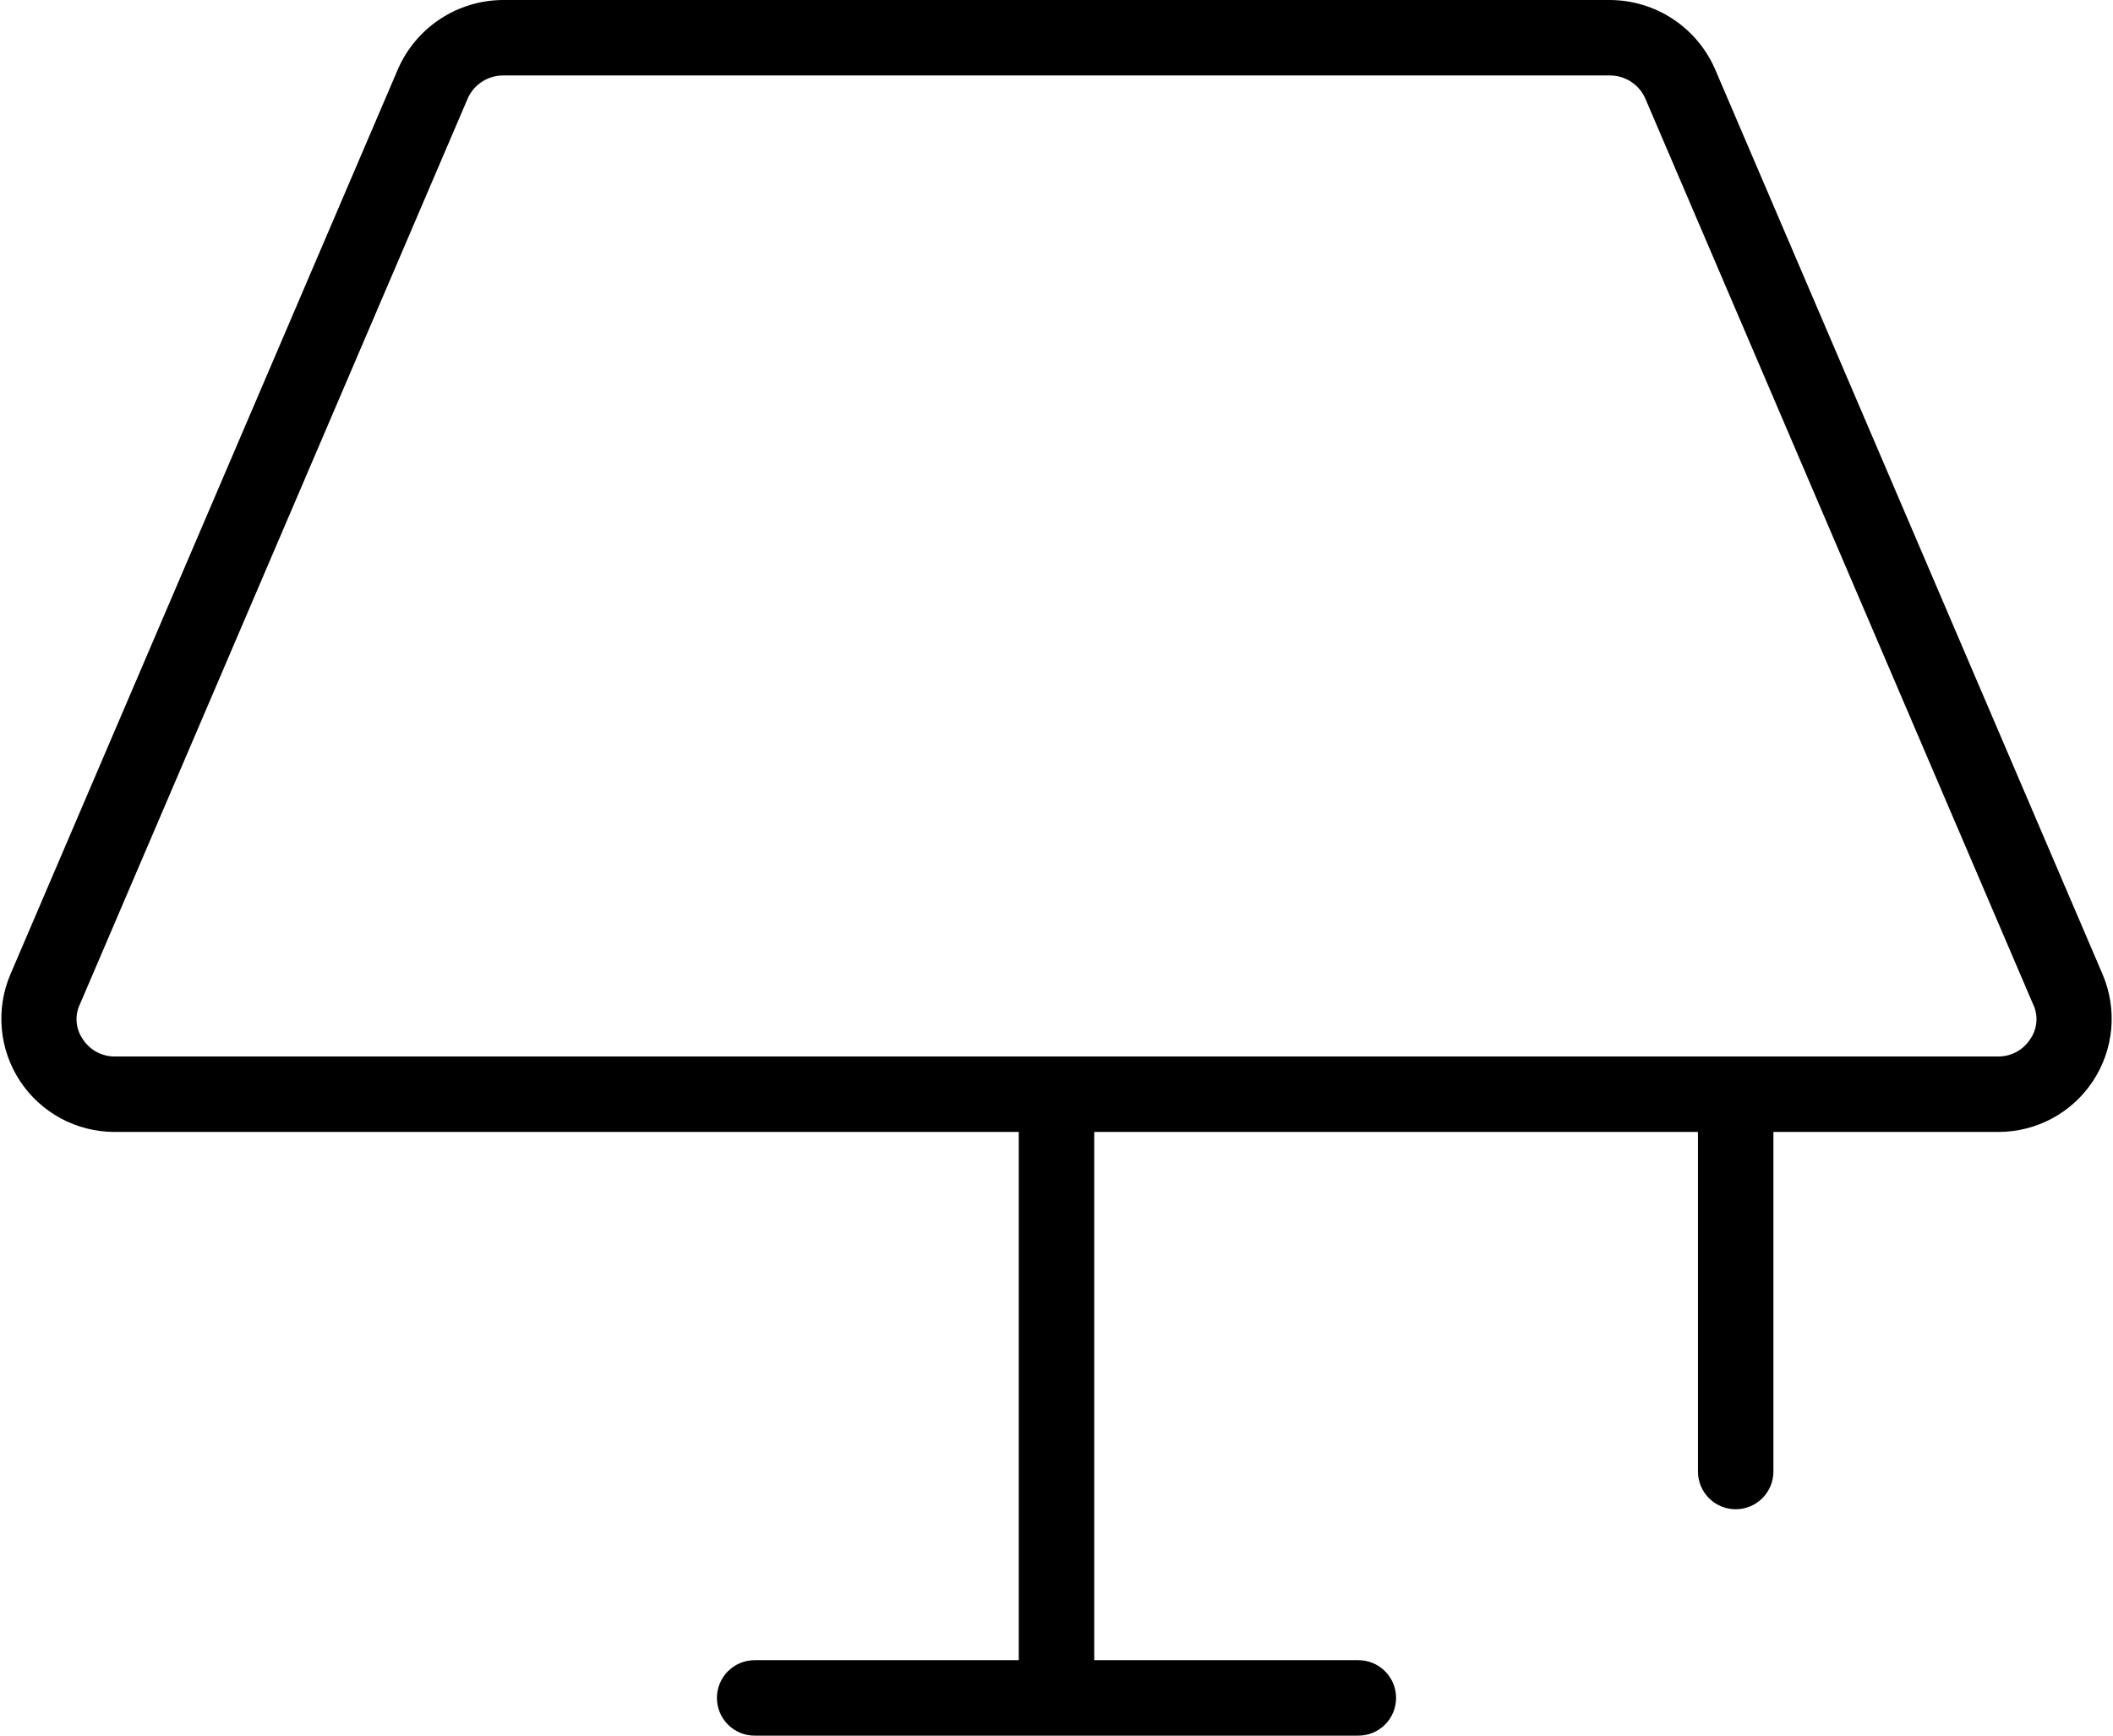
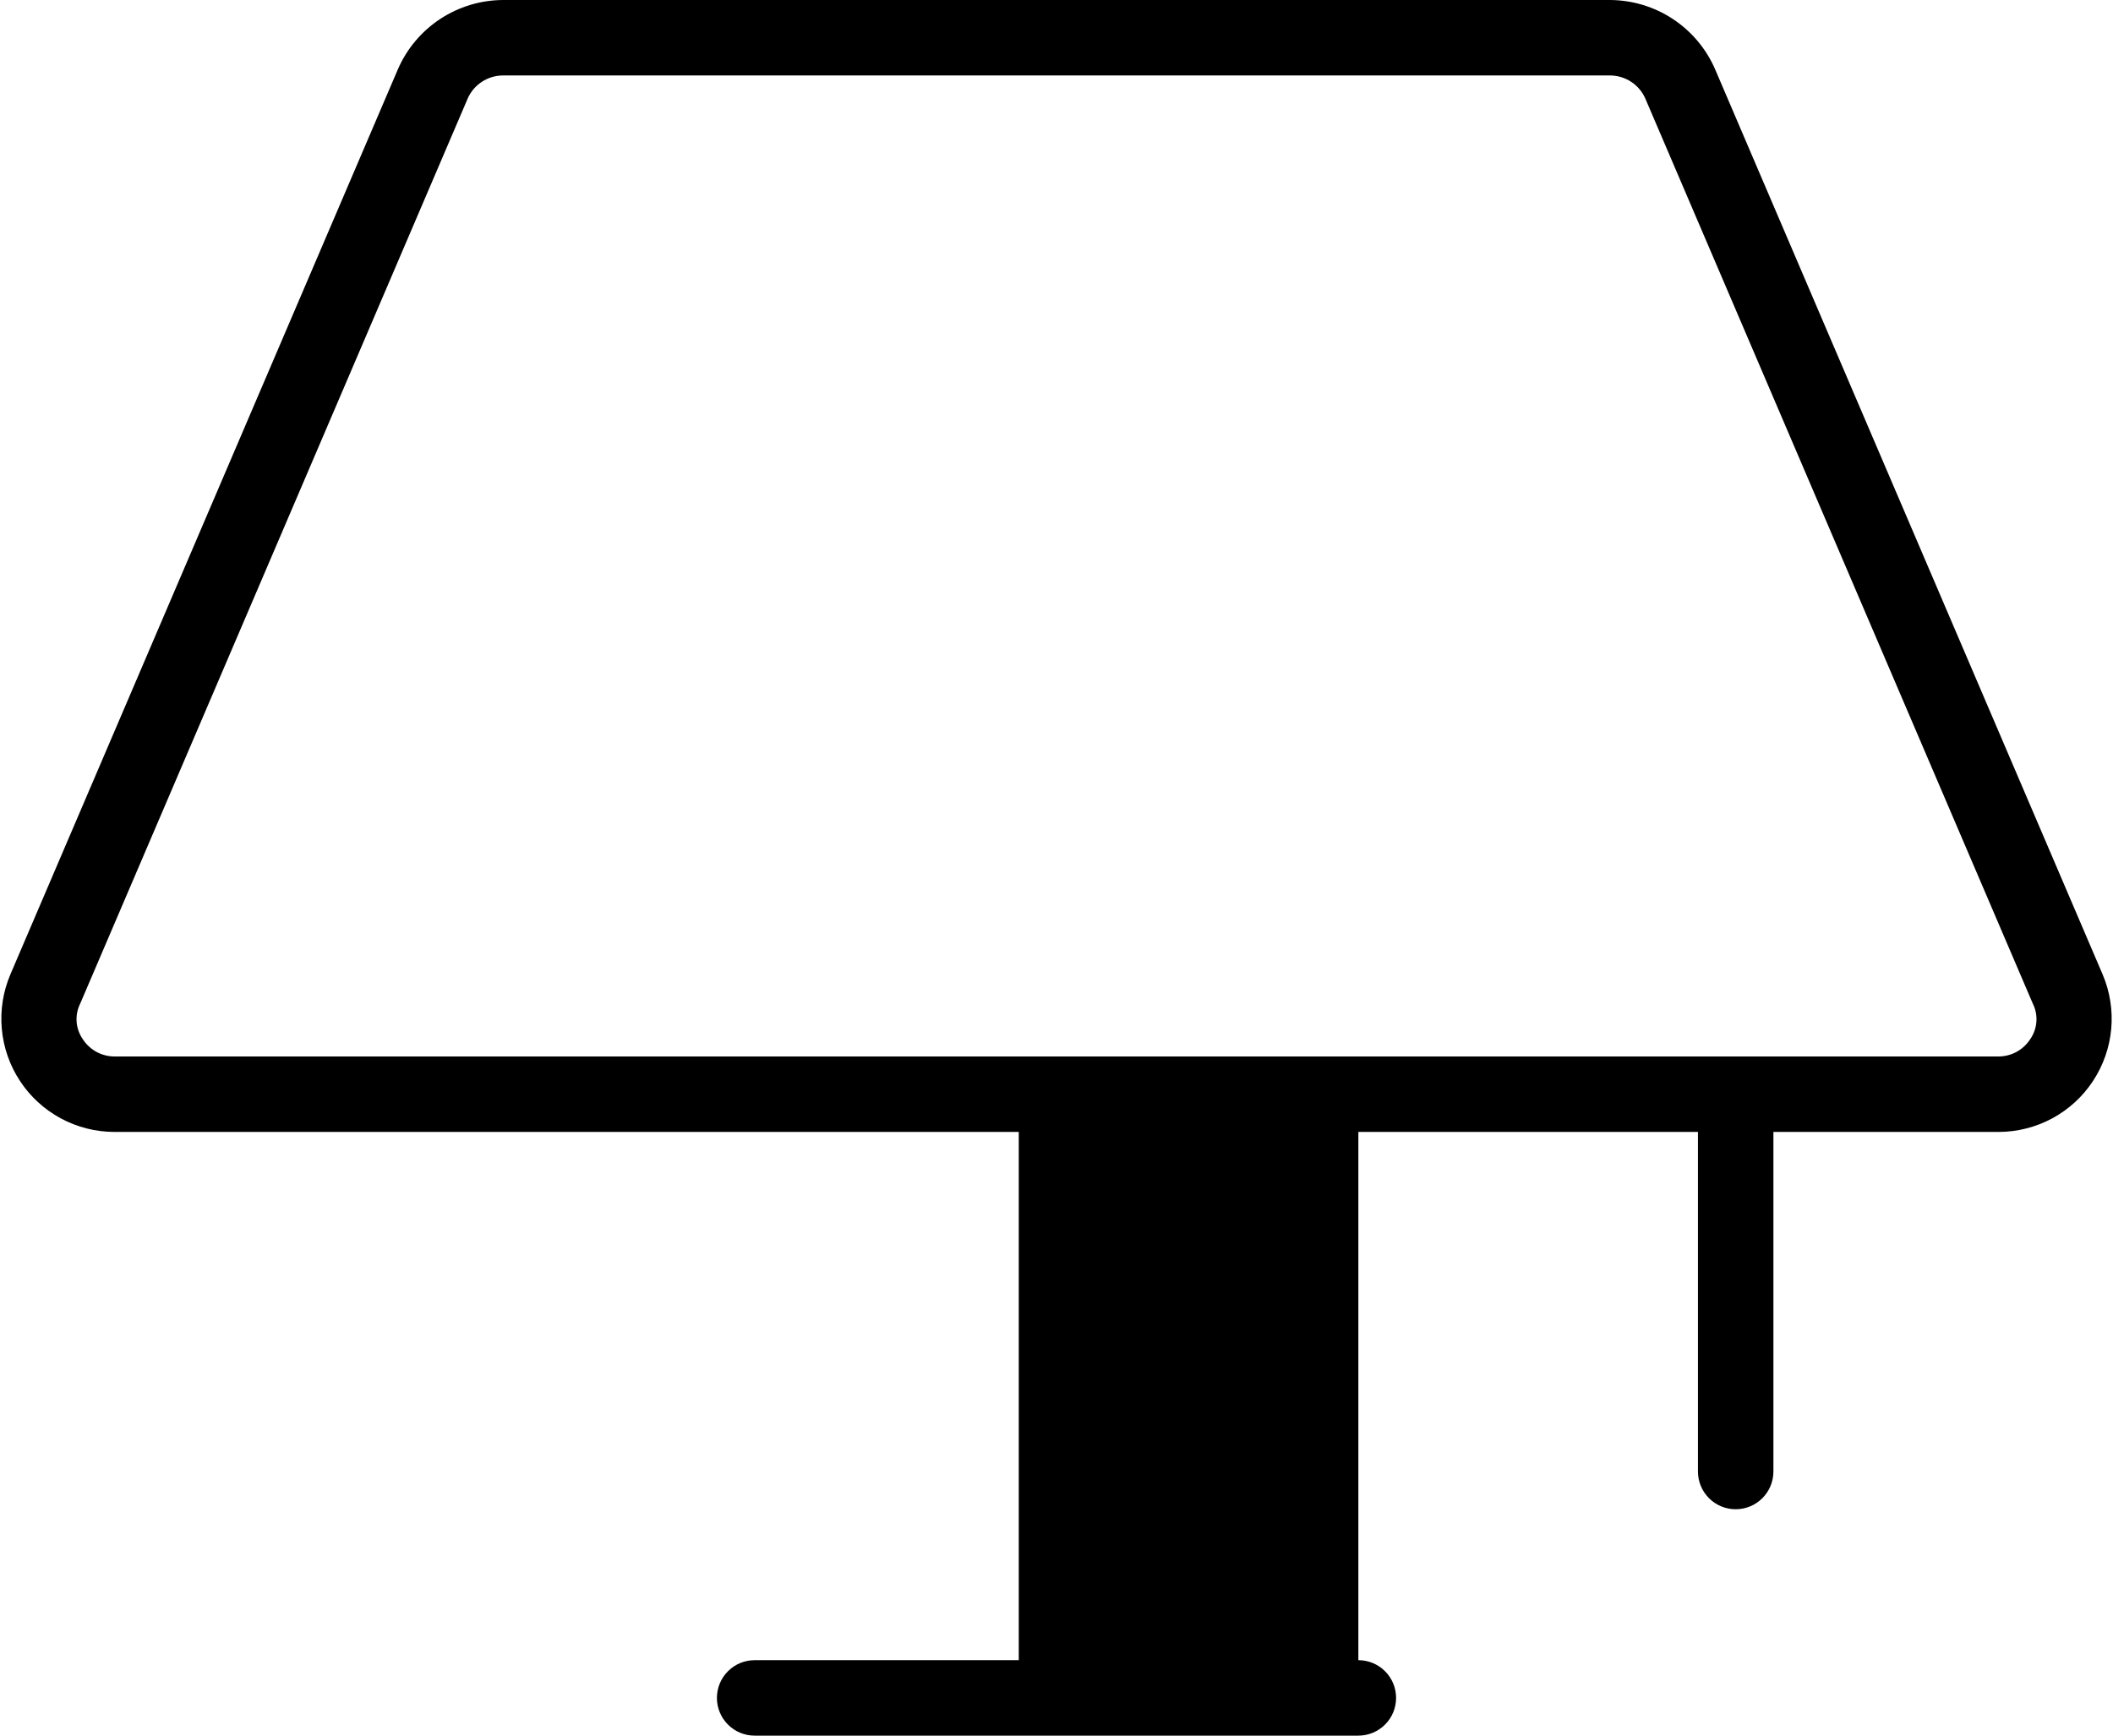
<svg xmlns="http://www.w3.org/2000/svg" width="56" height="46" viewBox="0 0 56 46" fill="none">
-   <path d="M55.725 25.825L45.45 1.825C45.213 1.285 44.825 0.826 44.333 0.502C43.84 0.178 43.264 0.004 42.675 0H13.325C12.736 0.004 12.16 0.178 11.667 0.502C11.175 0.826 10.787 1.285 10.55 1.825L0.275 25.825C0.081 26.28 0.003 26.777 0.048 27.27C0.092 27.763 0.258 28.237 0.53 28.65C0.802 29.064 1.173 29.403 1.608 29.639C2.043 29.874 2.53 29.998 3.025 30H27V44H20C19.735 44 19.48 44.105 19.293 44.293C19.105 44.48 19 44.735 19 45C19 45.265 19.105 45.52 19.293 45.707C19.48 45.895 19.735 46 20 46H36C36.265 46 36.52 45.895 36.707 45.707C36.895 45.52 37 45.265 37 45C37 44.735 36.895 44.48 36.707 44.293C36.52 44.105 36.265 44 36 44H29V30H45V39C45 39.265 45.105 39.52 45.293 39.707C45.48 39.895 45.735 40 46 40C46.265 40 46.52 39.895 46.707 39.707C46.895 39.52 47 39.265 47 39V30H52.975C53.47 29.998 53.957 29.874 54.392 29.639C54.828 29.403 55.198 29.064 55.47 28.65C55.742 28.237 55.908 27.763 55.953 27.27C55.997 26.777 55.919 26.28 55.725 25.825ZM53.8 27.55C53.71 27.687 53.588 27.799 53.444 27.878C53.3 27.956 53.139 27.998 52.975 28H3.025C2.861 27.998 2.7 27.956 2.556 27.878C2.413 27.799 2.29 27.687 2.2 27.55C2.103 27.413 2.044 27.253 2.031 27.085C2.018 26.918 2.05 26.75 2.125 26.6L12.4 2.6C12.481 2.422 12.611 2.271 12.775 2.165C12.939 2.059 13.13 2.001 13.325 2H42.675C42.87 2.001 43.061 2.059 43.225 2.165C43.389 2.271 43.519 2.422 43.6 2.6L53.875 26.6C53.95 26.75 53.983 26.918 53.969 27.085C53.956 27.253 53.898 27.413 53.8 27.55Z" fill="#000000" />
+   <path d="M55.725 25.825L45.45 1.825C45.213 1.285 44.825 0.826 44.333 0.502C43.84 0.178 43.264 0.004 42.675 0H13.325C12.736 0.004 12.16 0.178 11.667 0.502C11.175 0.826 10.787 1.285 10.55 1.825L0.275 25.825C0.081 26.28 0.003 26.777 0.048 27.27C0.092 27.763 0.258 28.237 0.53 28.65C0.802 29.064 1.173 29.403 1.608 29.639C2.043 29.874 2.53 29.998 3.025 30H27V44H20C19.735 44 19.48 44.105 19.293 44.293C19.105 44.48 19 44.735 19 45C19 45.265 19.105 45.52 19.293 45.707C19.48 45.895 19.735 46 20 46H36C36.265 46 36.52 45.895 36.707 45.707C36.895 45.52 37 45.265 37 45C37 44.735 36.895 44.48 36.707 44.293C36.52 44.105 36.265 44 36 44V30H45V39C45 39.265 45.105 39.52 45.293 39.707C45.48 39.895 45.735 40 46 40C46.265 40 46.52 39.895 46.707 39.707C46.895 39.52 47 39.265 47 39V30H52.975C53.47 29.998 53.957 29.874 54.392 29.639C54.828 29.403 55.198 29.064 55.47 28.65C55.742 28.237 55.908 27.763 55.953 27.27C55.997 26.777 55.919 26.28 55.725 25.825ZM53.8 27.55C53.71 27.687 53.588 27.799 53.444 27.878C53.3 27.956 53.139 27.998 52.975 28H3.025C2.861 27.998 2.7 27.956 2.556 27.878C2.413 27.799 2.29 27.687 2.2 27.55C2.103 27.413 2.044 27.253 2.031 27.085C2.018 26.918 2.05 26.75 2.125 26.6L12.4 2.6C12.481 2.422 12.611 2.271 12.775 2.165C12.939 2.059 13.13 2.001 13.325 2H42.675C42.87 2.001 43.061 2.059 43.225 2.165C43.389 2.271 43.519 2.422 43.6 2.6L53.875 26.6C53.95 26.75 53.983 26.918 53.969 27.085C53.956 27.253 53.898 27.413 53.8 27.55Z" fill="#000000" />
</svg>